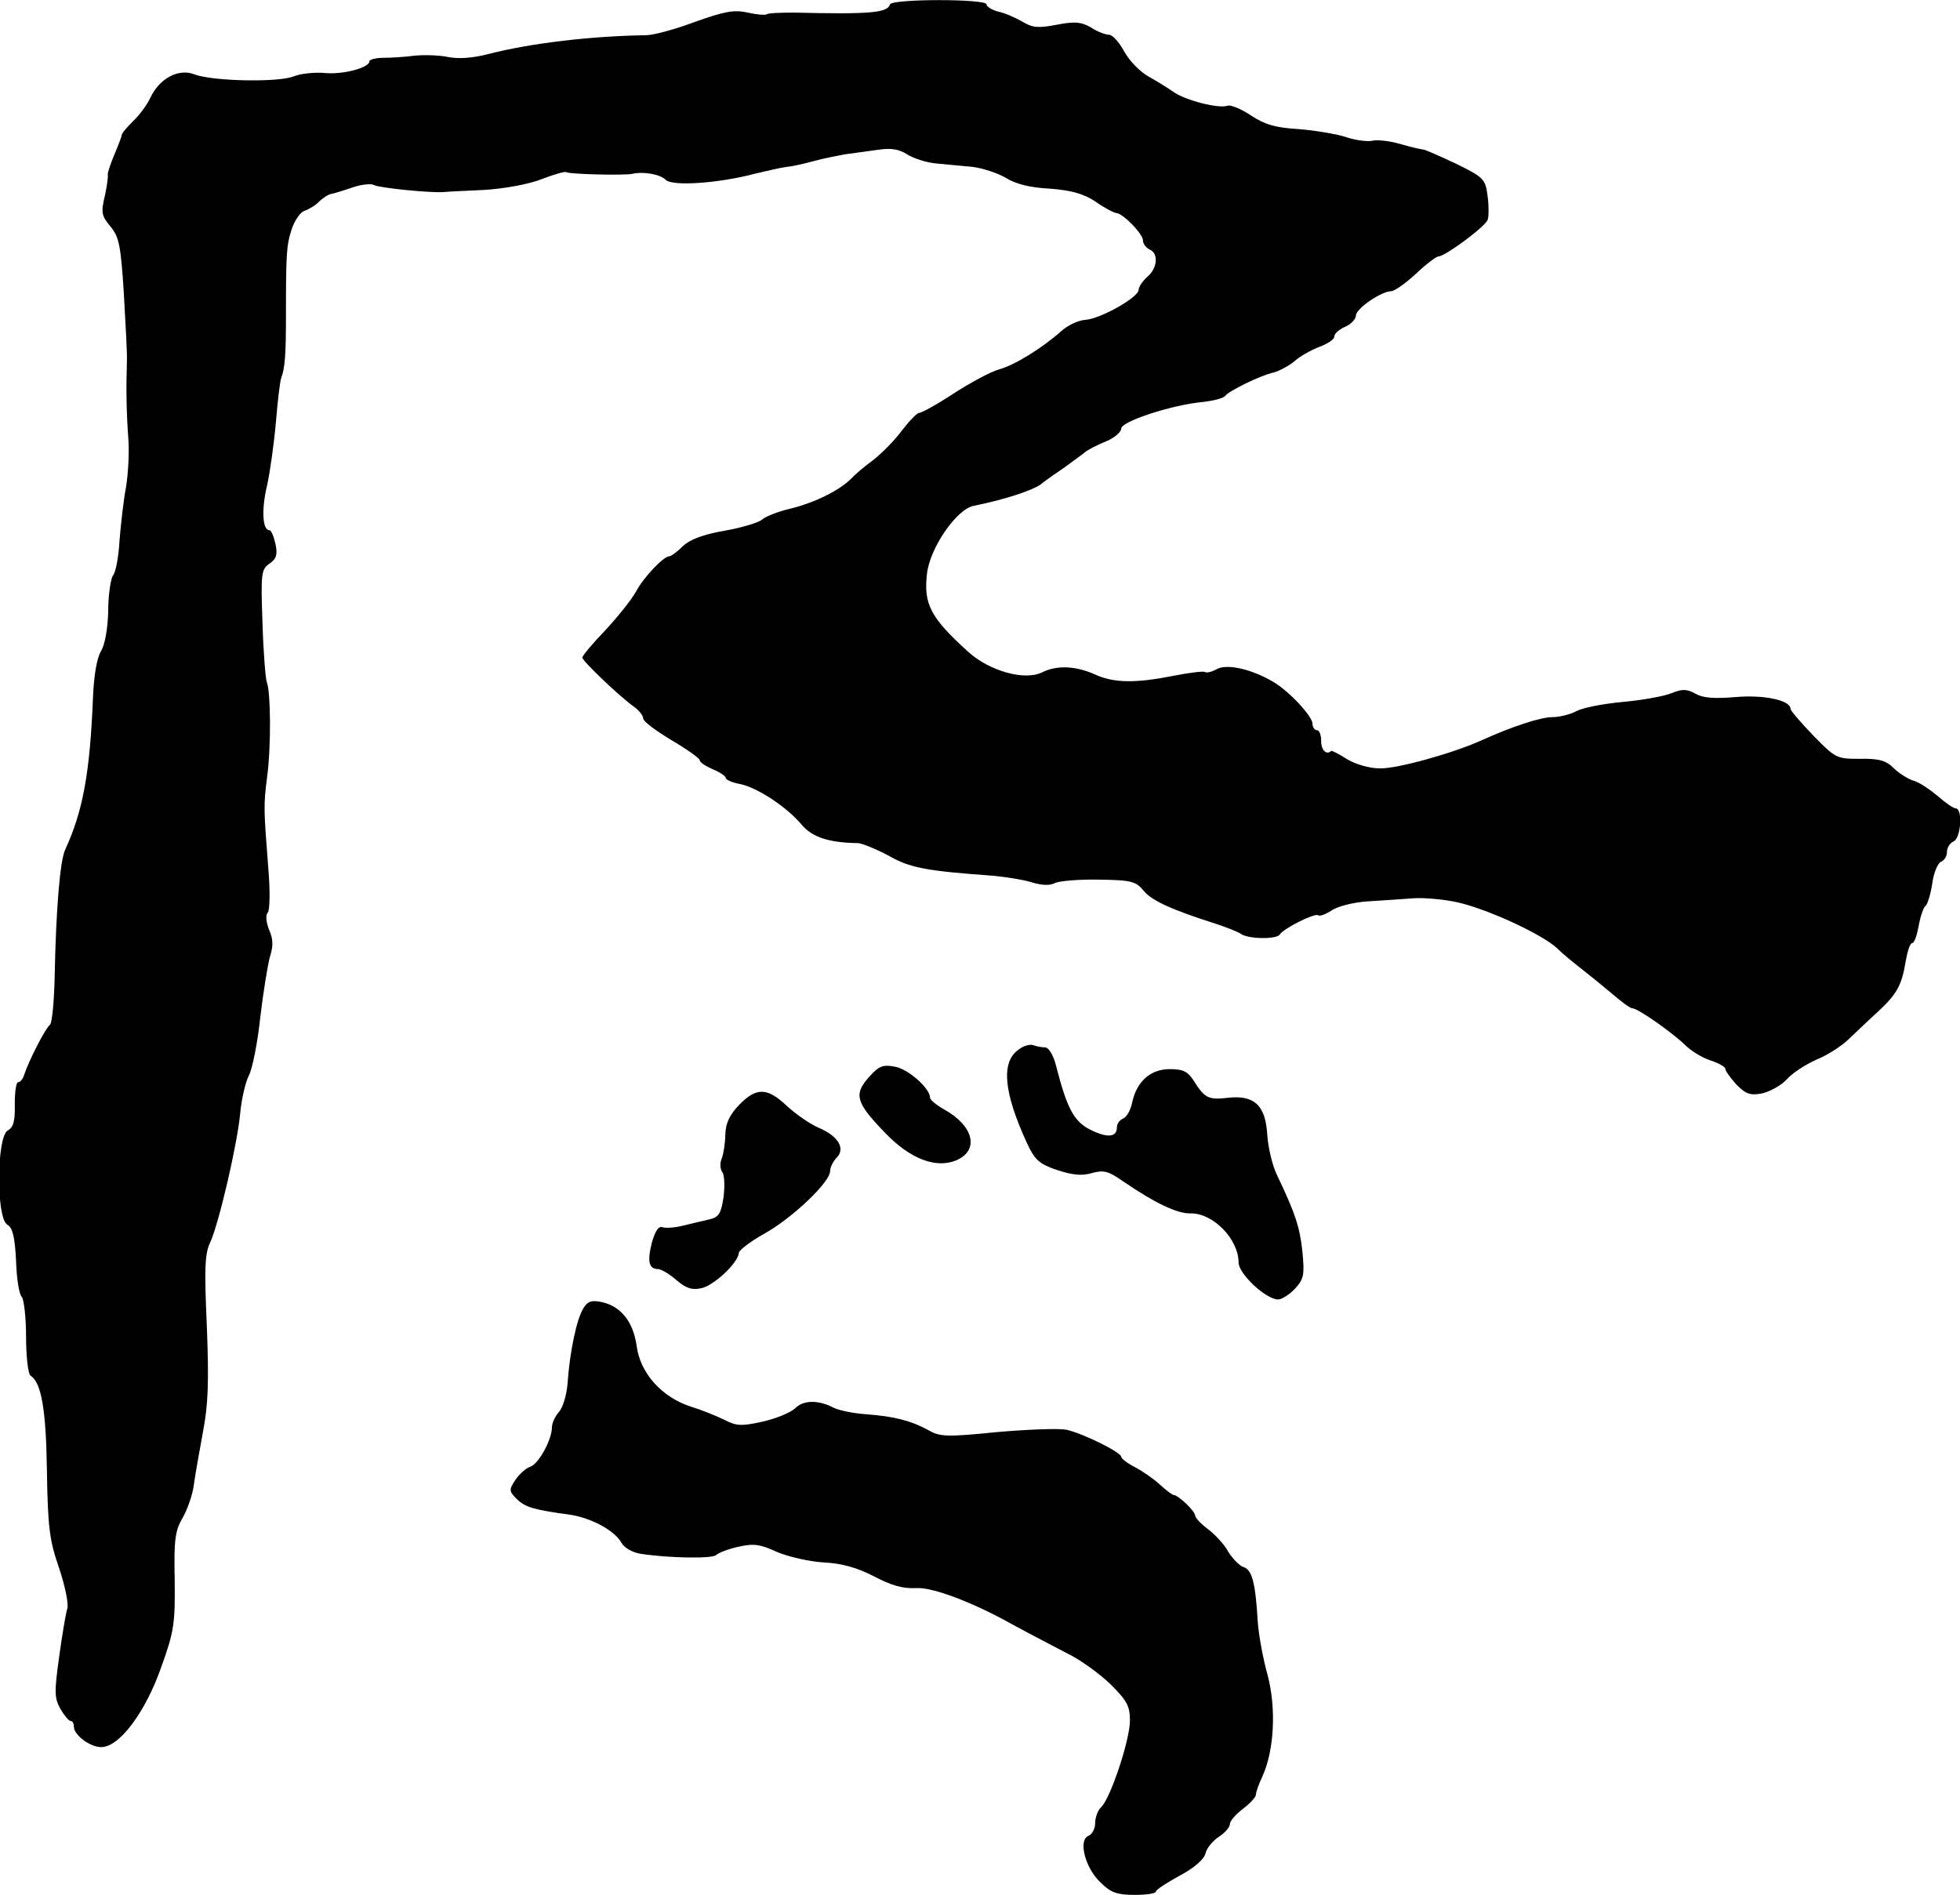
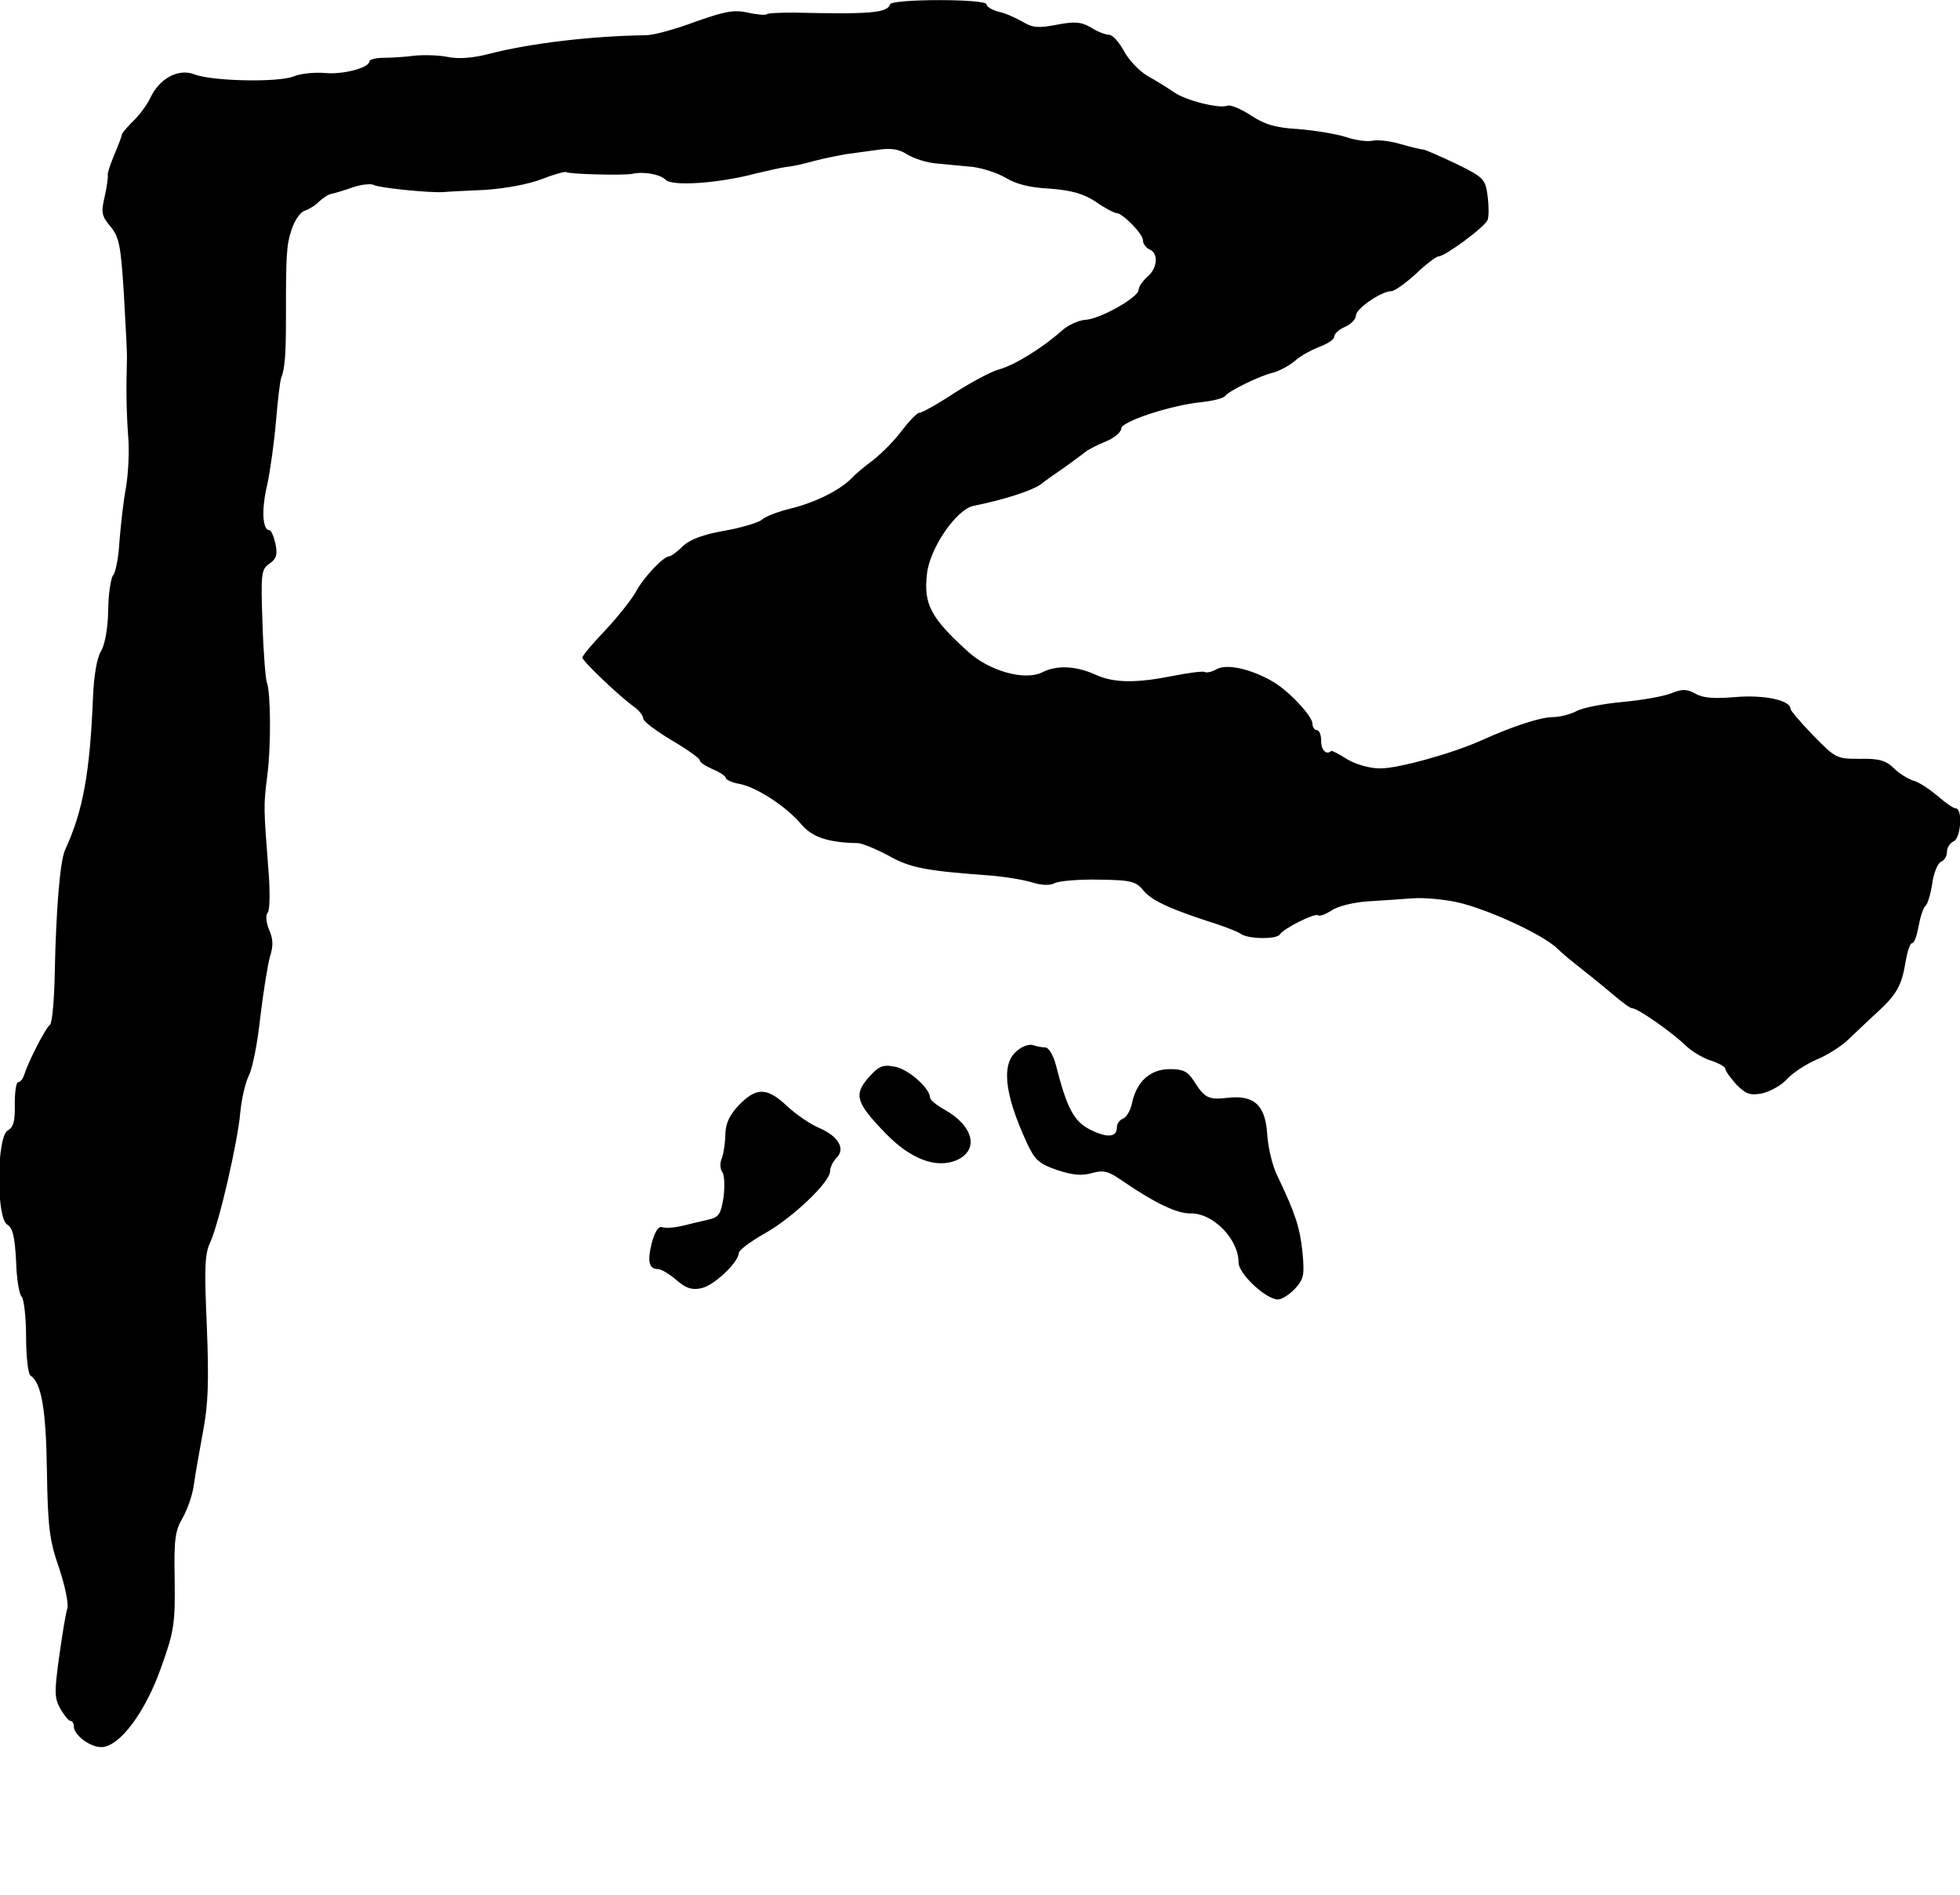
<svg xmlns="http://www.w3.org/2000/svg" version="1.0" width="451pt" height="436pt" viewBox="0 0 451 436" preserveAspectRatio="xMidYMid meet">
  <g transform="translate(0,436) scale(0.1,-0.1)" fill="#000000" stroke="none">
    <path d="M2048 4350 c-6 -20 -47 -23 -221 -19 -32 0 -61 -1 -63 -4 -3 -2 -22 -1 -43 4 -32 7 -53 3 -121 -21 -45 -17 -96 -31 -113 -31 -127 -2 -264 -18 -362 -43 -38 -10 -71 -12 -95 -7 -19 4 -53 5 -75 3 -22 -3 -55 -5 -72 -5 -18 0 -33 -4 -33 -8 0 -15 -61 -31 -102 -27 -24 2 -56 -1 -73 -8 -36 -14 -187 -11 -228 5 -36 14 -80 -9 -101 -54 -8 -17 -26 -41 -40 -54 -14 -14 -26 -28 -26 -32 0 -3 -8 -24 -17 -45 -9 -22 -16 -42 -15 -47 1 -4 -2 -26 -7 -49 -9 -37 -7 -45 13 -69 20 -24 24 -43 31 -155 4 -71 8 -140 7 -154 -2 -67 -1 -120 3 -175 3 -33 0 -85 -5 -116 -6 -31 -12 -86 -15 -123 -2 -38 -9 -74 -15 -80 -5 -7 -11 -44 -11 -82 -1 -42 -8 -79 -17 -93 -9 -15 -16 -56 -18 -105 -7 -174 -23 -262 -64 -351 -12 -25 -21 -139 -24 -283 -1 -62 -6 -116 -11 -120 -10 -7 -48 -81 -59 -114 -3 -10 -9 -18 -14 -18 -5 0 -8 -23 -8 -51 1 -38 -3 -53 -16 -60 -26 -14 -27 -203 -1 -217 12 -7 17 -27 20 -83 1 -40 7 -77 13 -83 5 -5 10 -47 10 -92 0 -46 5 -86 10 -89 25 -16 36 -76 38 -220 2 -130 6 -160 28 -223 14 -42 22 -82 19 -93 -4 -12 -12 -62 -19 -112 -11 -80 -11 -94 3 -119 9 -15 19 -28 24 -28 4 0 7 -6 7 -13 0 -19 37 -47 63 -47 42 0 102 81 138 184 30 83 32 101 31 200 -2 93 1 114 18 143 11 19 23 53 26 76 3 23 13 78 21 122 12 63 14 114 9 242 -6 135 -5 168 8 195 20 44 63 229 69 299 3 31 12 70 20 85 8 16 20 76 26 134 7 58 17 120 22 138 8 25 8 41 -2 63 -7 18 -8 34 -3 39 5 5 6 51 1 107 -10 131 -11 139 -2 208 9 69 8 193 -1 215 -3 8 -8 70 -10 137 -4 113 -3 123 16 136 16 11 19 21 14 45 -4 18 -10 32 -14 32 -16 0 -19 47 -5 105 7 33 16 98 20 145 4 47 9 92 12 100 9 23 11 58 11 140 0 145 1 165 13 202 7 21 20 40 30 43 11 4 26 13 34 22 9 8 21 16 28 17 6 1 29 8 49 15 21 7 43 9 49 5 11 -6 125 -18 159 -16 8 1 51 3 95 5 46 3 102 13 132 25 28 11 54 18 56 16 5 -5 135 -8 152 -4 25 6 65 -1 77 -14 16 -15 122 -8 208 15 25 6 56 13 70 15 14 1 43 8 65 14 22 6 54 12 70 15 17 2 49 7 73 10 32 5 50 2 69 -10 14 -9 44 -19 66 -21 23 -2 61 -6 85 -8 23 -3 57 -14 76 -25 22 -14 56 -23 101 -25 50 -4 77 -11 106 -30 21 -15 43 -26 47 -26 15 0 62 -48 62 -63 0 -8 7 -17 15 -21 21 -8 19 -43 -5 -63 -11 -10 -20 -23 -20 -30 0 -17 -88 -67 -123 -69 -16 -1 -41 -13 -55 -26 -44 -39 -107 -78 -143 -88 -19 -5 -65 -30 -104 -55 -38 -25 -74 -45 -80 -45 -5 0 -23 -19 -40 -41 -16 -22 -46 -52 -65 -67 -19 -14 -42 -33 -50 -42 -26 -27 -83 -56 -140 -70 -30 -7 -60 -19 -67 -26 -7 -6 -45 -18 -85 -25 -51 -9 -80 -20 -97 -36 -13 -13 -27 -23 -31 -23 -13 0 -59 -48 -77 -82 -10 -18 -42 -58 -70 -88 -29 -30 -53 -59 -53 -63 0 -8 87 -91 120 -114 11 -8 20 -20 20 -26 0 -7 30 -29 65 -50 36 -21 65 -42 65 -46 0 -5 14 -14 30 -21 17 -7 30 -16 30 -20 0 -4 15 -11 33 -14 39 -8 107 -52 142 -94 24 -28 61 -41 130 -42 10 -1 42 -14 70 -29 49 -28 86 -35 240 -46 32 -3 74 -10 92 -16 20 -6 39 -7 50 -1 10 5 56 9 102 8 75 -1 85 -4 103 -26 18 -22 63 -43 167 -76 24 -8 49 -18 55 -22 16 -13 84 -14 91 -2 9 14 81 50 88 44 3 -3 17 2 31 11 14 10 52 19 83 21 32 2 78 5 103 7 25 2 71 -2 103 -9 68 -15 195 -73 230 -106 13 -13 39 -34 57 -48 18 -14 50 -40 70 -57 21 -18 41 -33 46 -33 13 0 92 -56 121 -84 14 -14 40 -30 59 -36 19 -6 34 -15 34 -19 0 -5 11 -20 25 -36 22 -22 31 -26 59 -21 18 4 44 18 57 32 13 15 44 35 69 46 25 10 59 32 75 48 17 16 46 44 66 62 43 40 55 60 64 116 4 23 10 42 15 42 5 0 11 18 15 40 4 22 11 42 15 45 5 3 12 26 16 51 3 25 13 48 20 51 8 3 14 13 14 23 0 10 7 20 15 24 17 6 22 76 5 76 -5 0 -24 13 -42 29 -18 15 -43 32 -56 35 -12 4 -33 17 -45 29 -17 17 -34 22 -77 21 -54 0 -56 1 -107 53 -29 30 -53 58 -53 62 0 20 -62 33 -128 27 -48 -4 -74 -2 -91 8 -20 11 -30 11 -55 1 -17 -7 -67 -16 -111 -20 -44 -4 -92 -13 -107 -21 -15 -8 -40 -14 -55 -14 -28 0 -92 -21 -163 -53 -66 -30 -195 -66 -235 -65 -23 0 -55 9 -75 21 -19 12 -36 21 -37 19 -11 -10 -23 2 -23 23 0 14 -4 25 -10 25 -5 0 -10 7 -10 15 0 17 -53 74 -90 96 -49 29 -105 42 -129 30 -12 -7 -25 -10 -29 -7 -4 2 -37 -2 -72 -9 -85 -17 -137 -17 -180 3 -45 20 -88 22 -122 5 -40 -20 -122 3 -171 48 -86 78 -102 109 -94 179 7 60 68 148 107 156 70 14 134 35 154 49 11 9 37 27 56 40 19 14 40 29 46 34 7 6 28 17 48 25 20 8 36 22 36 30 0 16 114 54 187 61 26 3 49 9 52 14 8 11 80 47 112 54 14 4 36 16 49 27 12 11 38 25 56 32 19 7 34 17 34 23 0 7 11 17 25 23 14 6 25 18 25 26 0 16 59 56 81 56 8 0 33 18 57 40 23 22 47 40 52 40 15 0 107 68 113 84 3 7 3 32 0 55 -5 39 -9 43 -72 74 -36 17 -70 32 -76 33 -5 0 -30 6 -54 13 -24 7 -53 10 -64 7 -11 -2 -38 1 -61 9 -22 7 -71 15 -108 18 -52 3 -77 10 -109 31 -22 15 -47 25 -54 23 -19 -8 -97 12 -124 31 -13 9 -40 26 -60 37 -19 11 -44 37 -55 58 -11 20 -26 37 -34 37 -8 0 -27 7 -42 17 -23 13 -37 14 -79 6 -42 -8 -55 -7 -78 7 -16 9 -40 20 -55 23 -16 4 -28 12 -28 17 0 13 -217 13 -222 0z" />
    <path d="M2344 1945 c-41 -28 -35 -98 19 -215 18 -39 28 -48 69 -62 36 -12 58 -14 81 -7 26 7 37 5 71 -19 73 -50 125 -75 156 -74 51 1 110 -59 110 -113 0 -26 63 -85 91 -85 8 0 26 11 39 25 20 22 22 31 17 84 -6 57 -16 88 -58 176 -11 22 -21 64 -23 94 -4 68 -30 92 -91 85 -44 -5 -53 -1 -78 39 -14 22 -25 27 -55 27 -45 0 -76 -28 -87 -77 -3 -17 -13 -34 -21 -37 -8 -3 -14 -12 -14 -20 0 -23 -22 -25 -62 -5 -37 19 -53 49 -78 147 -6 24 -17 42 -25 42 -7 0 -19 2 -27 5 -7 3 -23 -1 -34 -10z" />
    <path d="M1998 1880 c-34 -39 -28 -58 40 -128 57 -59 116 -81 162 -62 54 23 41 79 -27 117 -18 10 -33 22 -33 28 -1 22 -52 67 -83 71 -27 5 -36 0 -59 -26z" />
    <path d="M1701 1818 c-22 -23 -31 -42 -32 -67 0 -20 -4 -45 -8 -56 -5 -11 -4 -25 1 -32 5 -6 6 -32 3 -57 -6 -39 -11 -47 -34 -52 -14 -3 -41 -10 -59 -14 -19 -5 -40 -6 -47 -4 -9 4 -17 -7 -25 -35 -11 -43 -7 -61 14 -61 7 0 26 -11 42 -25 22 -19 36 -24 58 -19 29 6 85 59 86 81 0 6 26 26 58 44 65 36 152 119 152 144 0 9 7 23 15 31 21 21 4 50 -41 69 -19 8 -51 30 -72 49 -46 44 -71 45 -111 4z" />
-     <path d="M1342 1349 c-15 -24 -31 -99 -36 -172 -2 -27 -11 -56 -20 -66 -9 -10 -16 -26 -16 -35 0 -29 -31 -85 -50 -91 -10 -3 -25 -17 -34 -30 -15 -23 -15 -26 3 -44 19 -19 40 -25 121 -36 50 -7 105 -37 120 -65 6 -11 25 -22 43 -25 64 -10 166 -12 175 -3 5 5 28 14 51 19 35 8 50 6 89 -12 26 -11 74 -22 107 -24 42 -2 77 -12 116 -32 40 -21 67 -29 98 -27 39 2 134 -35 221 -84 18 -10 56 -30 127 -67 29 -14 73 -46 98 -70 38 -38 45 -50 45 -84 0 -44 -44 -177 -66 -199 -8 -7 -14 -24 -14 -37 0 -12 -7 -26 -15 -29 -25 -9 -8 -75 28 -108 23 -23 38 -28 78 -28 27 0 49 3 49 8 0 4 25 20 54 36 34 18 57 38 60 52 3 12 17 29 31 38 14 9 25 22 25 29 0 7 14 23 30 35 17 13 30 27 30 33 0 6 7 25 15 42 27 60 32 155 12 232 -11 39 -21 95 -23 125 -5 87 -13 118 -32 124 -10 3 -26 20 -36 36 -9 17 -31 40 -47 52 -16 12 -29 26 -29 31 0 10 -39 47 -49 47 -3 0 -18 11 -32 24 -14 13 -40 31 -57 40 -18 9 -32 20 -32 24 0 10 -86 53 -125 62 -17 4 -89 1 -160 -5 -118 -12 -133 -11 -160 5 -39 21 -76 31 -143 36 -29 2 -62 9 -74 15 -34 18 -69 18 -88 -1 -10 -10 -44 -24 -75 -31 -49 -11 -61 -10 -88 4 -18 9 -53 23 -79 31 -66 22 -115 77 -123 139 -8 56 -36 91 -80 101 -24 5 -33 2 -43 -15z" />
  </g>
</svg>